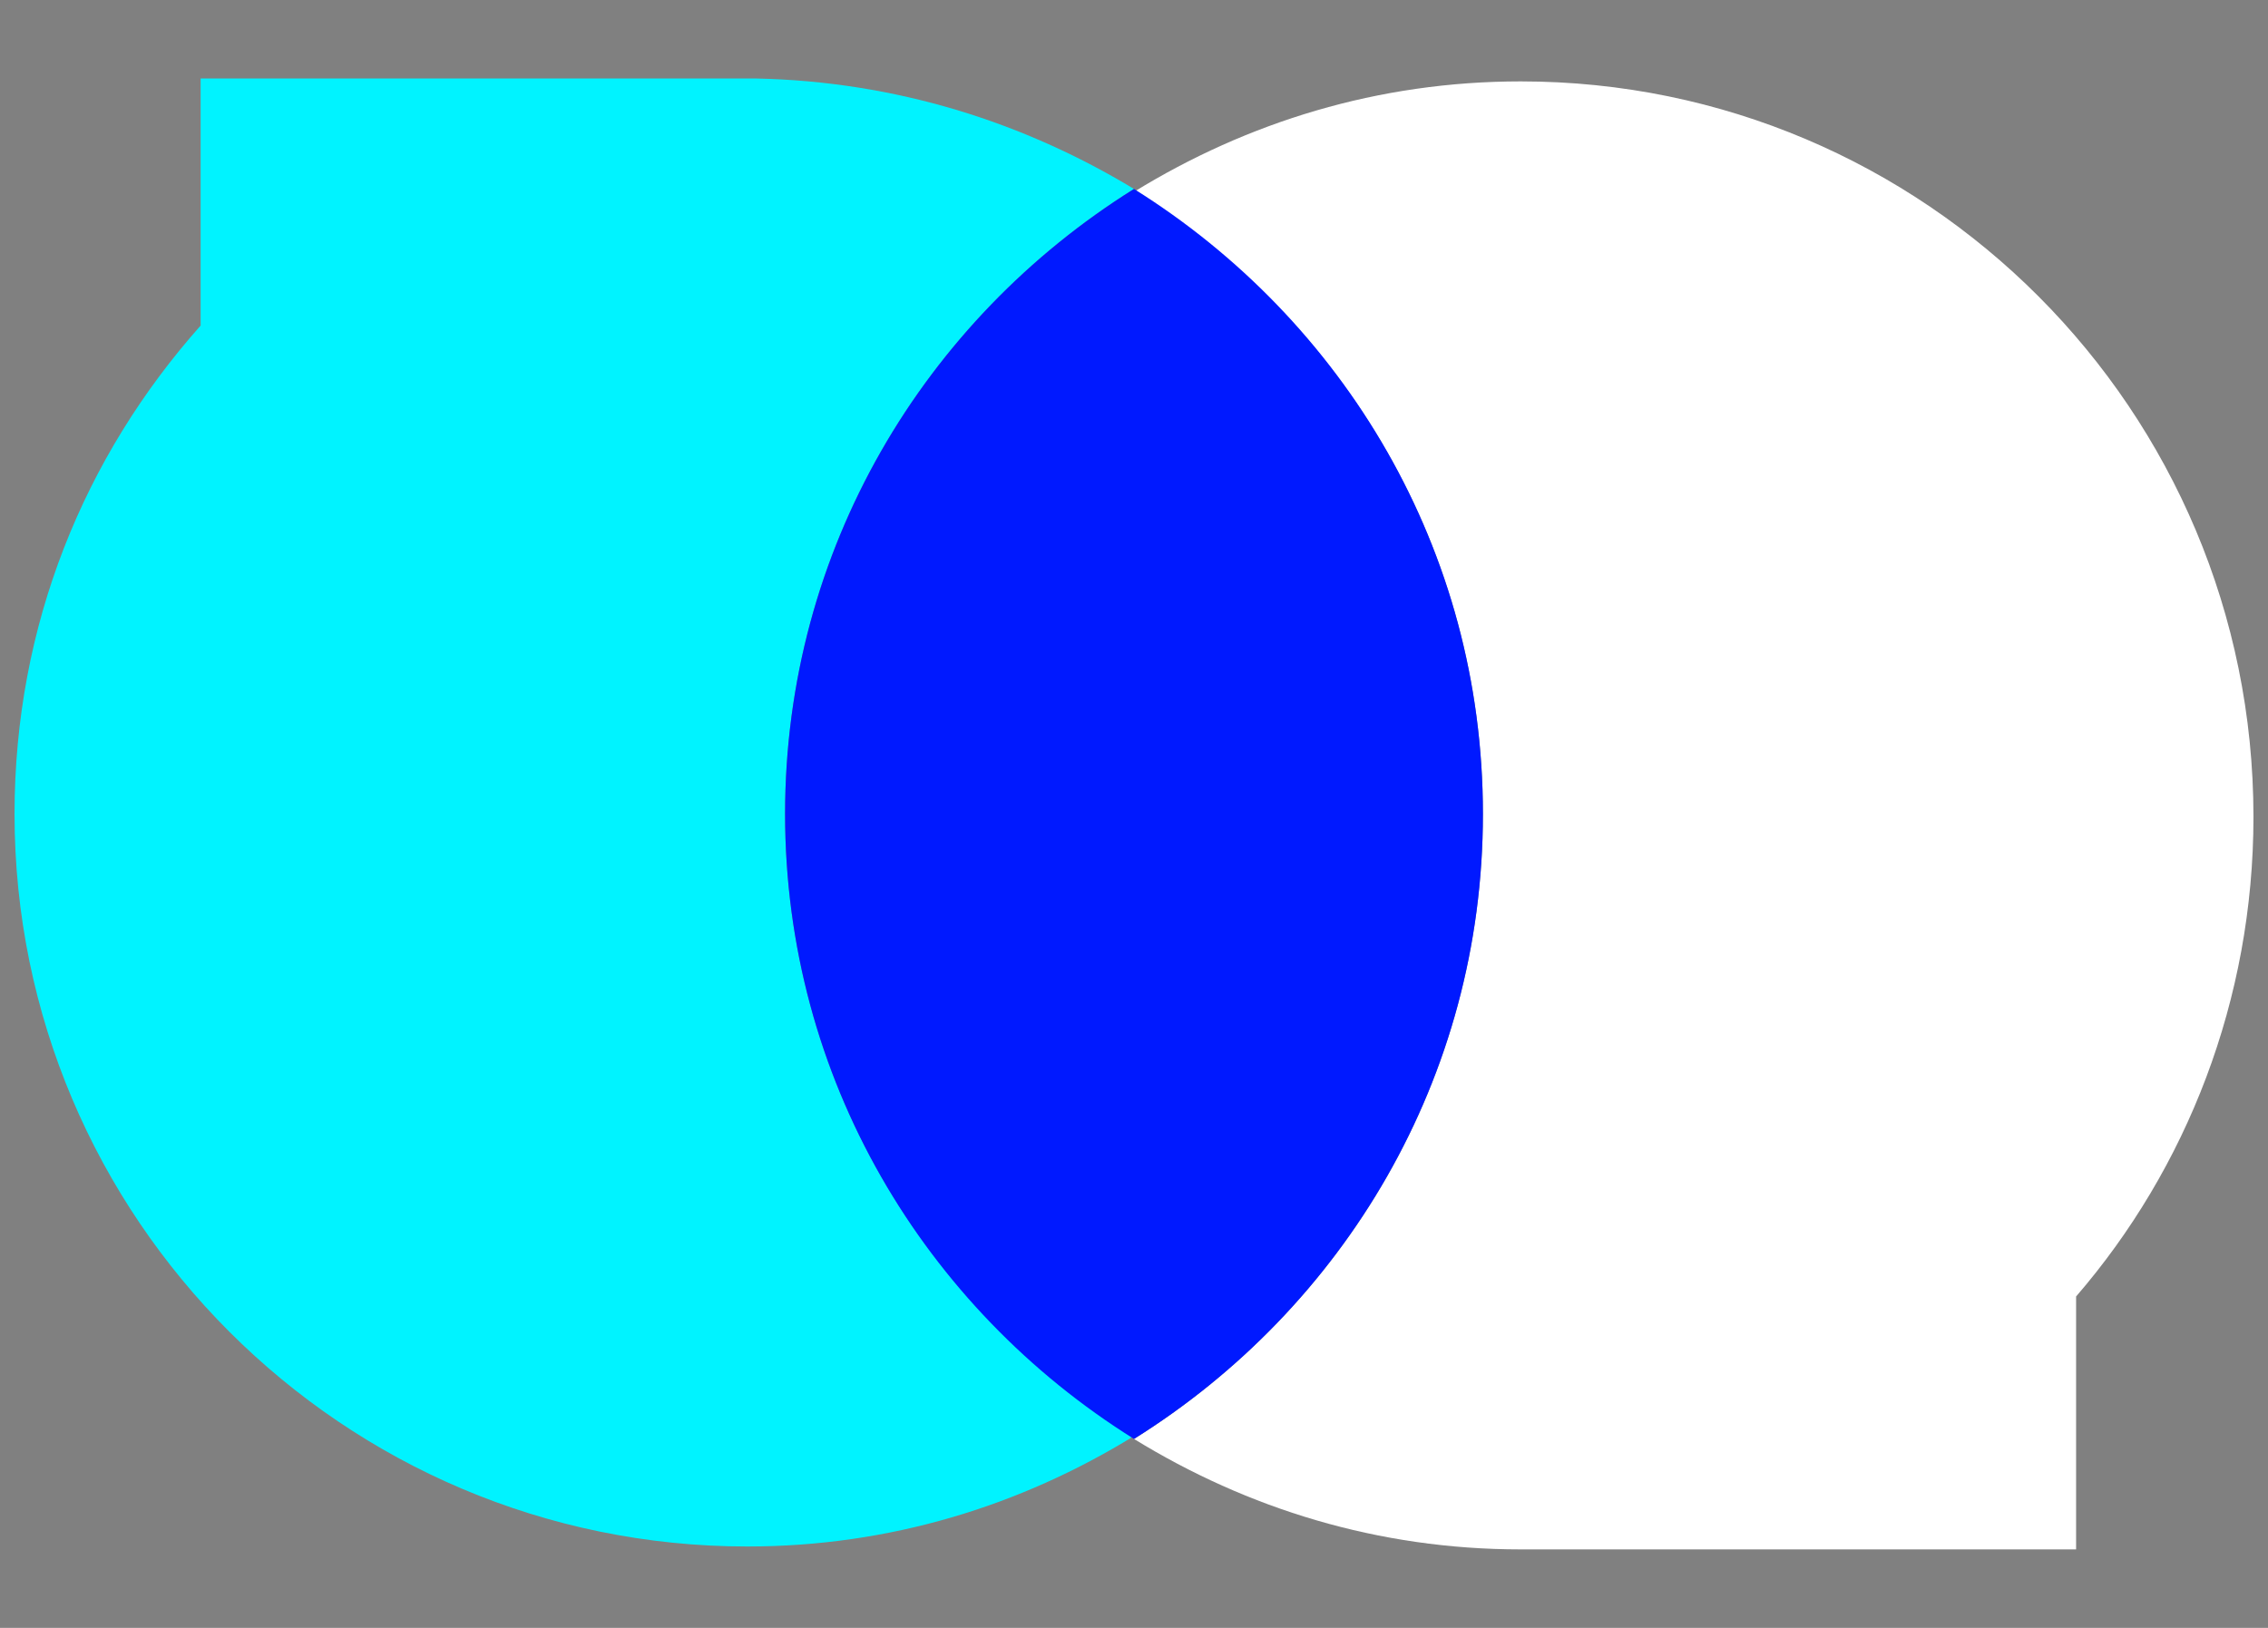
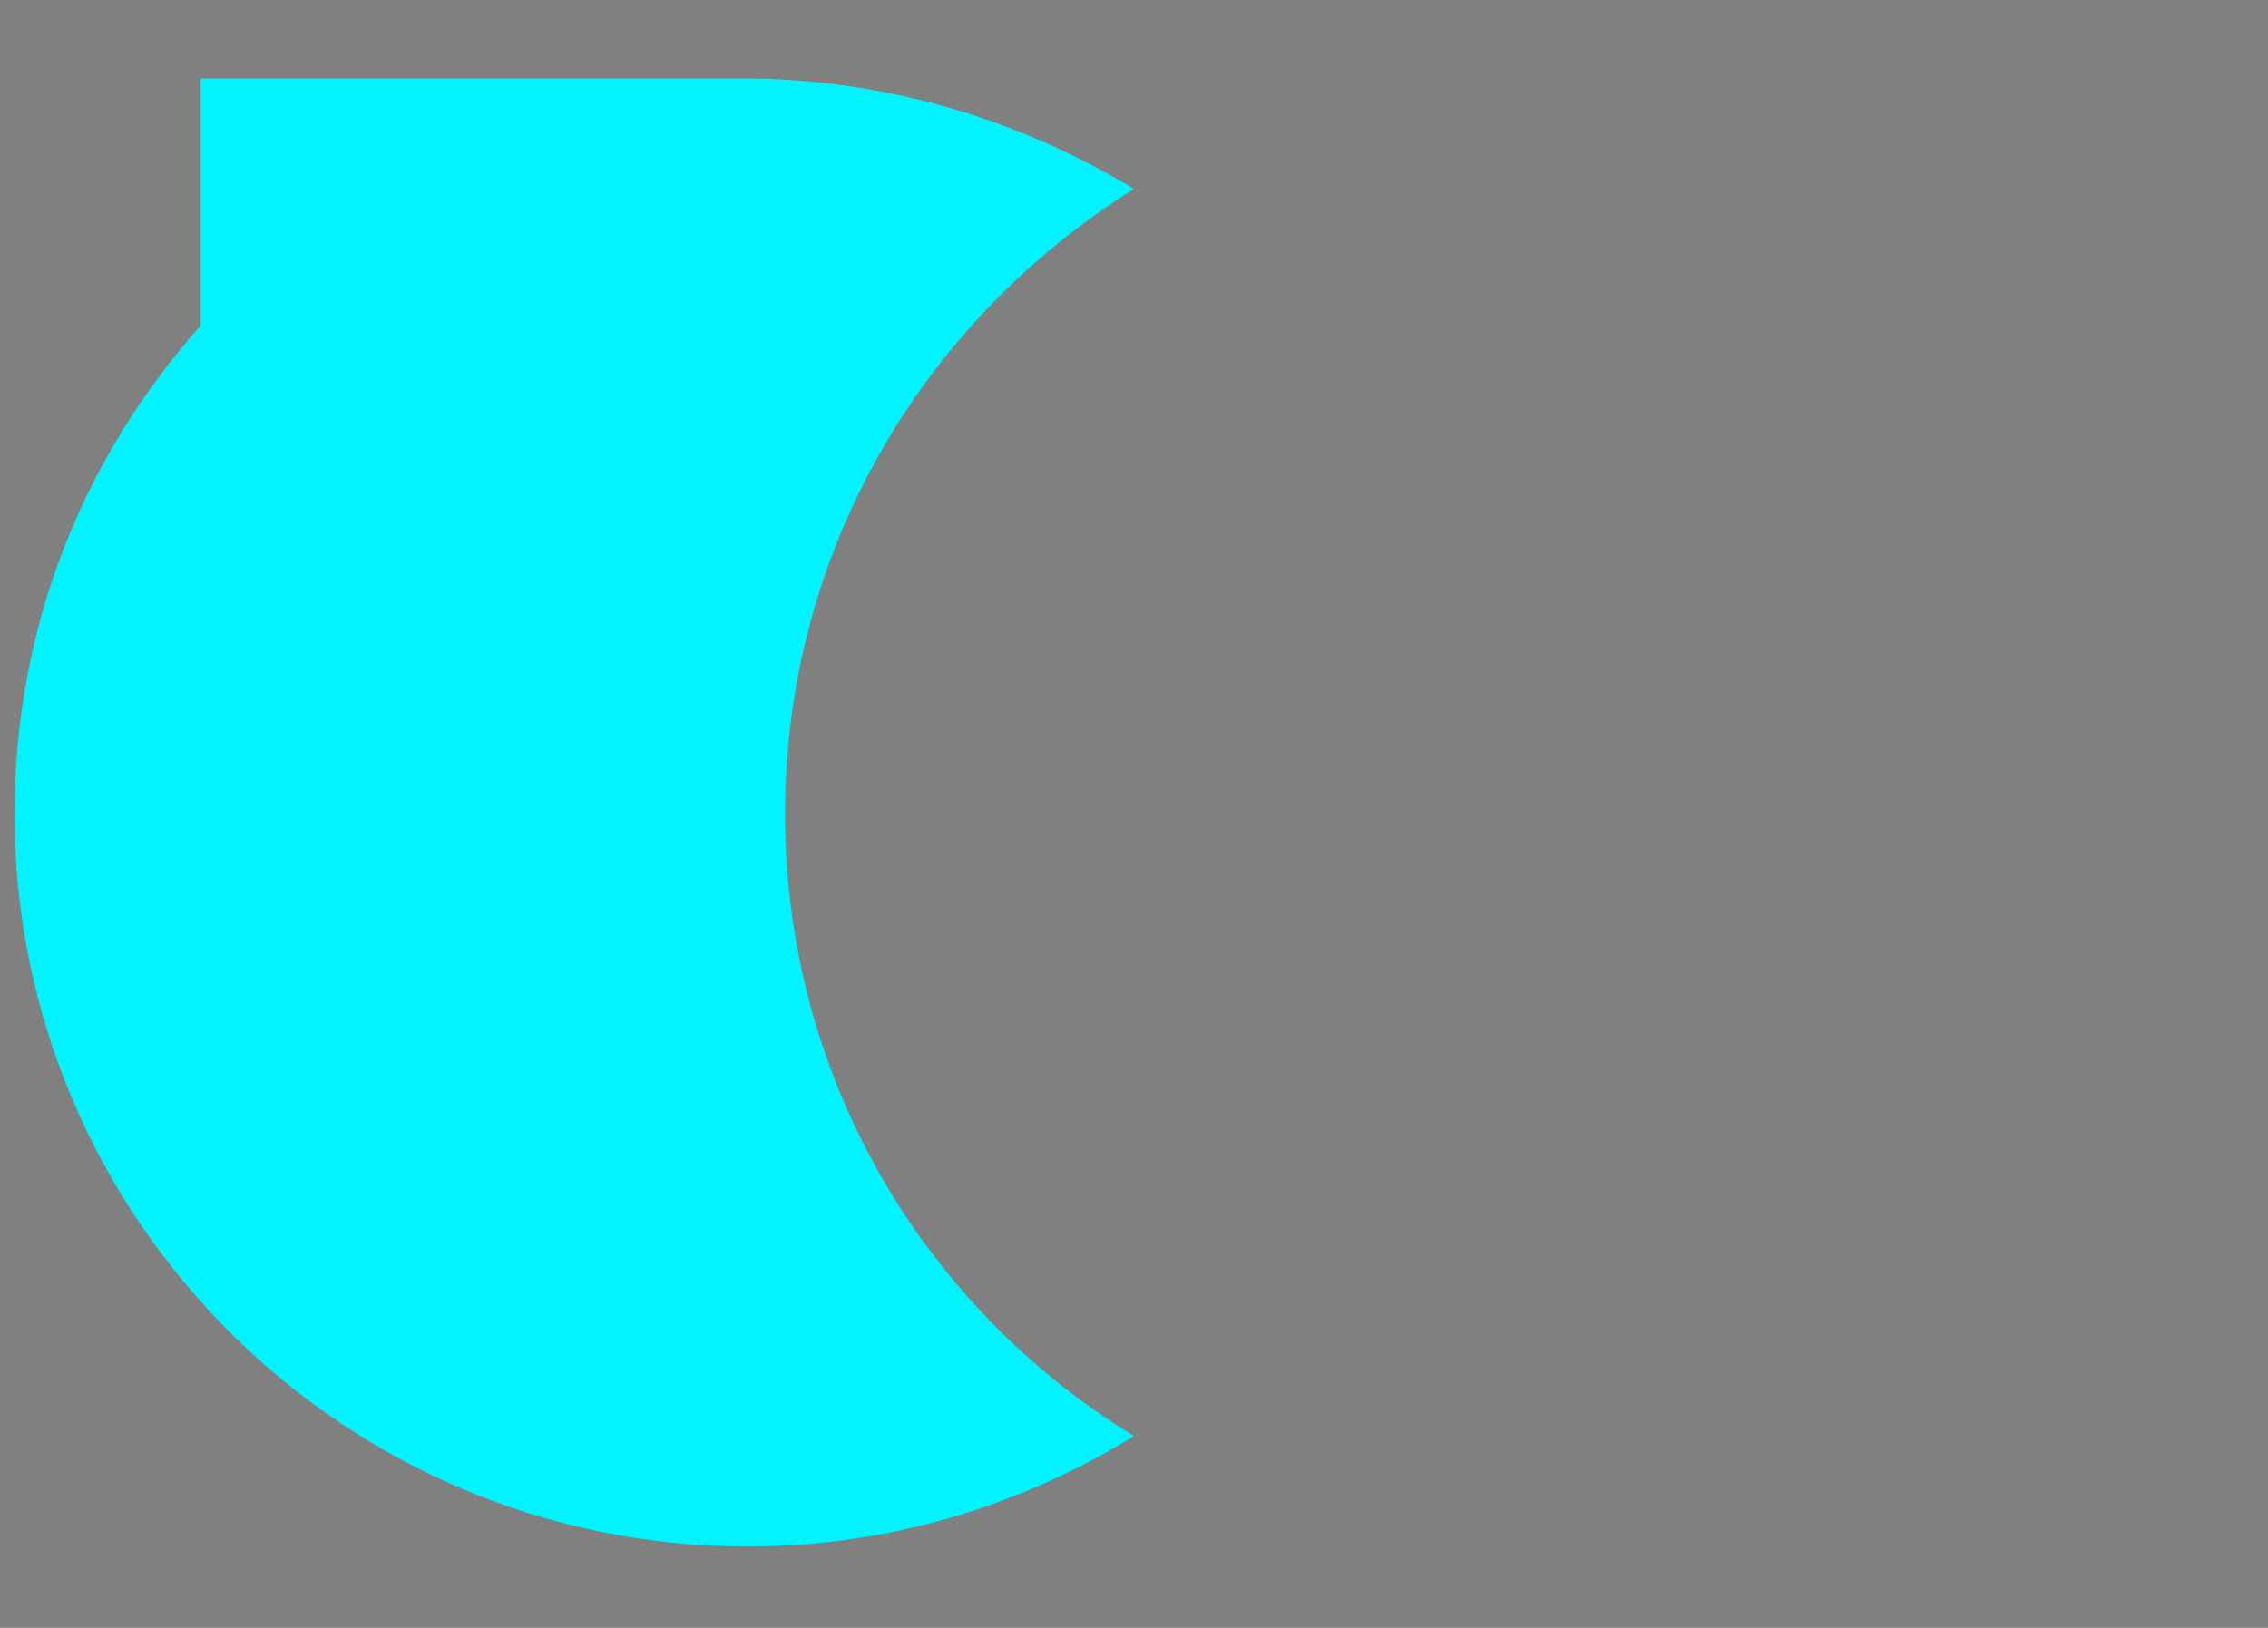
<svg xmlns="http://www.w3.org/2000/svg" version="1.1" id="Calque_1" x="0px" y="0px" viewBox="0 0 78 56" style="enable-background:new 0 0 78 56;" xml:space="preserve">
  <rect x="0" y="0" width="78" height="56" fill="#808080" stroke="none" />
  <style type="text/css">
	.st0{fill:#00F3FF;}
	.st1{fill:#FFFFFF;}
	.st2{fill:#0019FF;}
</style>
  <g>
    <path class="st0" d="M27,28c0-9.1,4.8-17,12-21.5c-3.8-2.3-8.2-3.7-13-3.8l0,0H6.9v8.5c-4,4.5-6.4,10.3-6.4,16.8   c0,13.9,11.3,25.2,25.2,25.2c4.9,0,9.4-1.4,13.3-3.8C31.8,45,27,37.1,27,28z" />
-     <path class="st1" d="M52.3,2.8c-4.9,0-9.4,1.4-13.3,3.8C46.2,11,51,18.9,51,28s-4.8,17-12,21.5c3.9,2.4,8.4,3.8,13.3,3.8h19.1v-8.7   c3.8-4.4,6.1-10.2,6.1-16.5C77.5,14.1,66.2,2.8,52.3,2.8z" />
-     <path class="st2" d="M51,28c0-9.1-4.8-17-12-21.5C31.8,11,27,18.9,27,28s4.8,17,12,21.5C46.2,45,51,37.1,51,28z" />
  </g>
</svg>